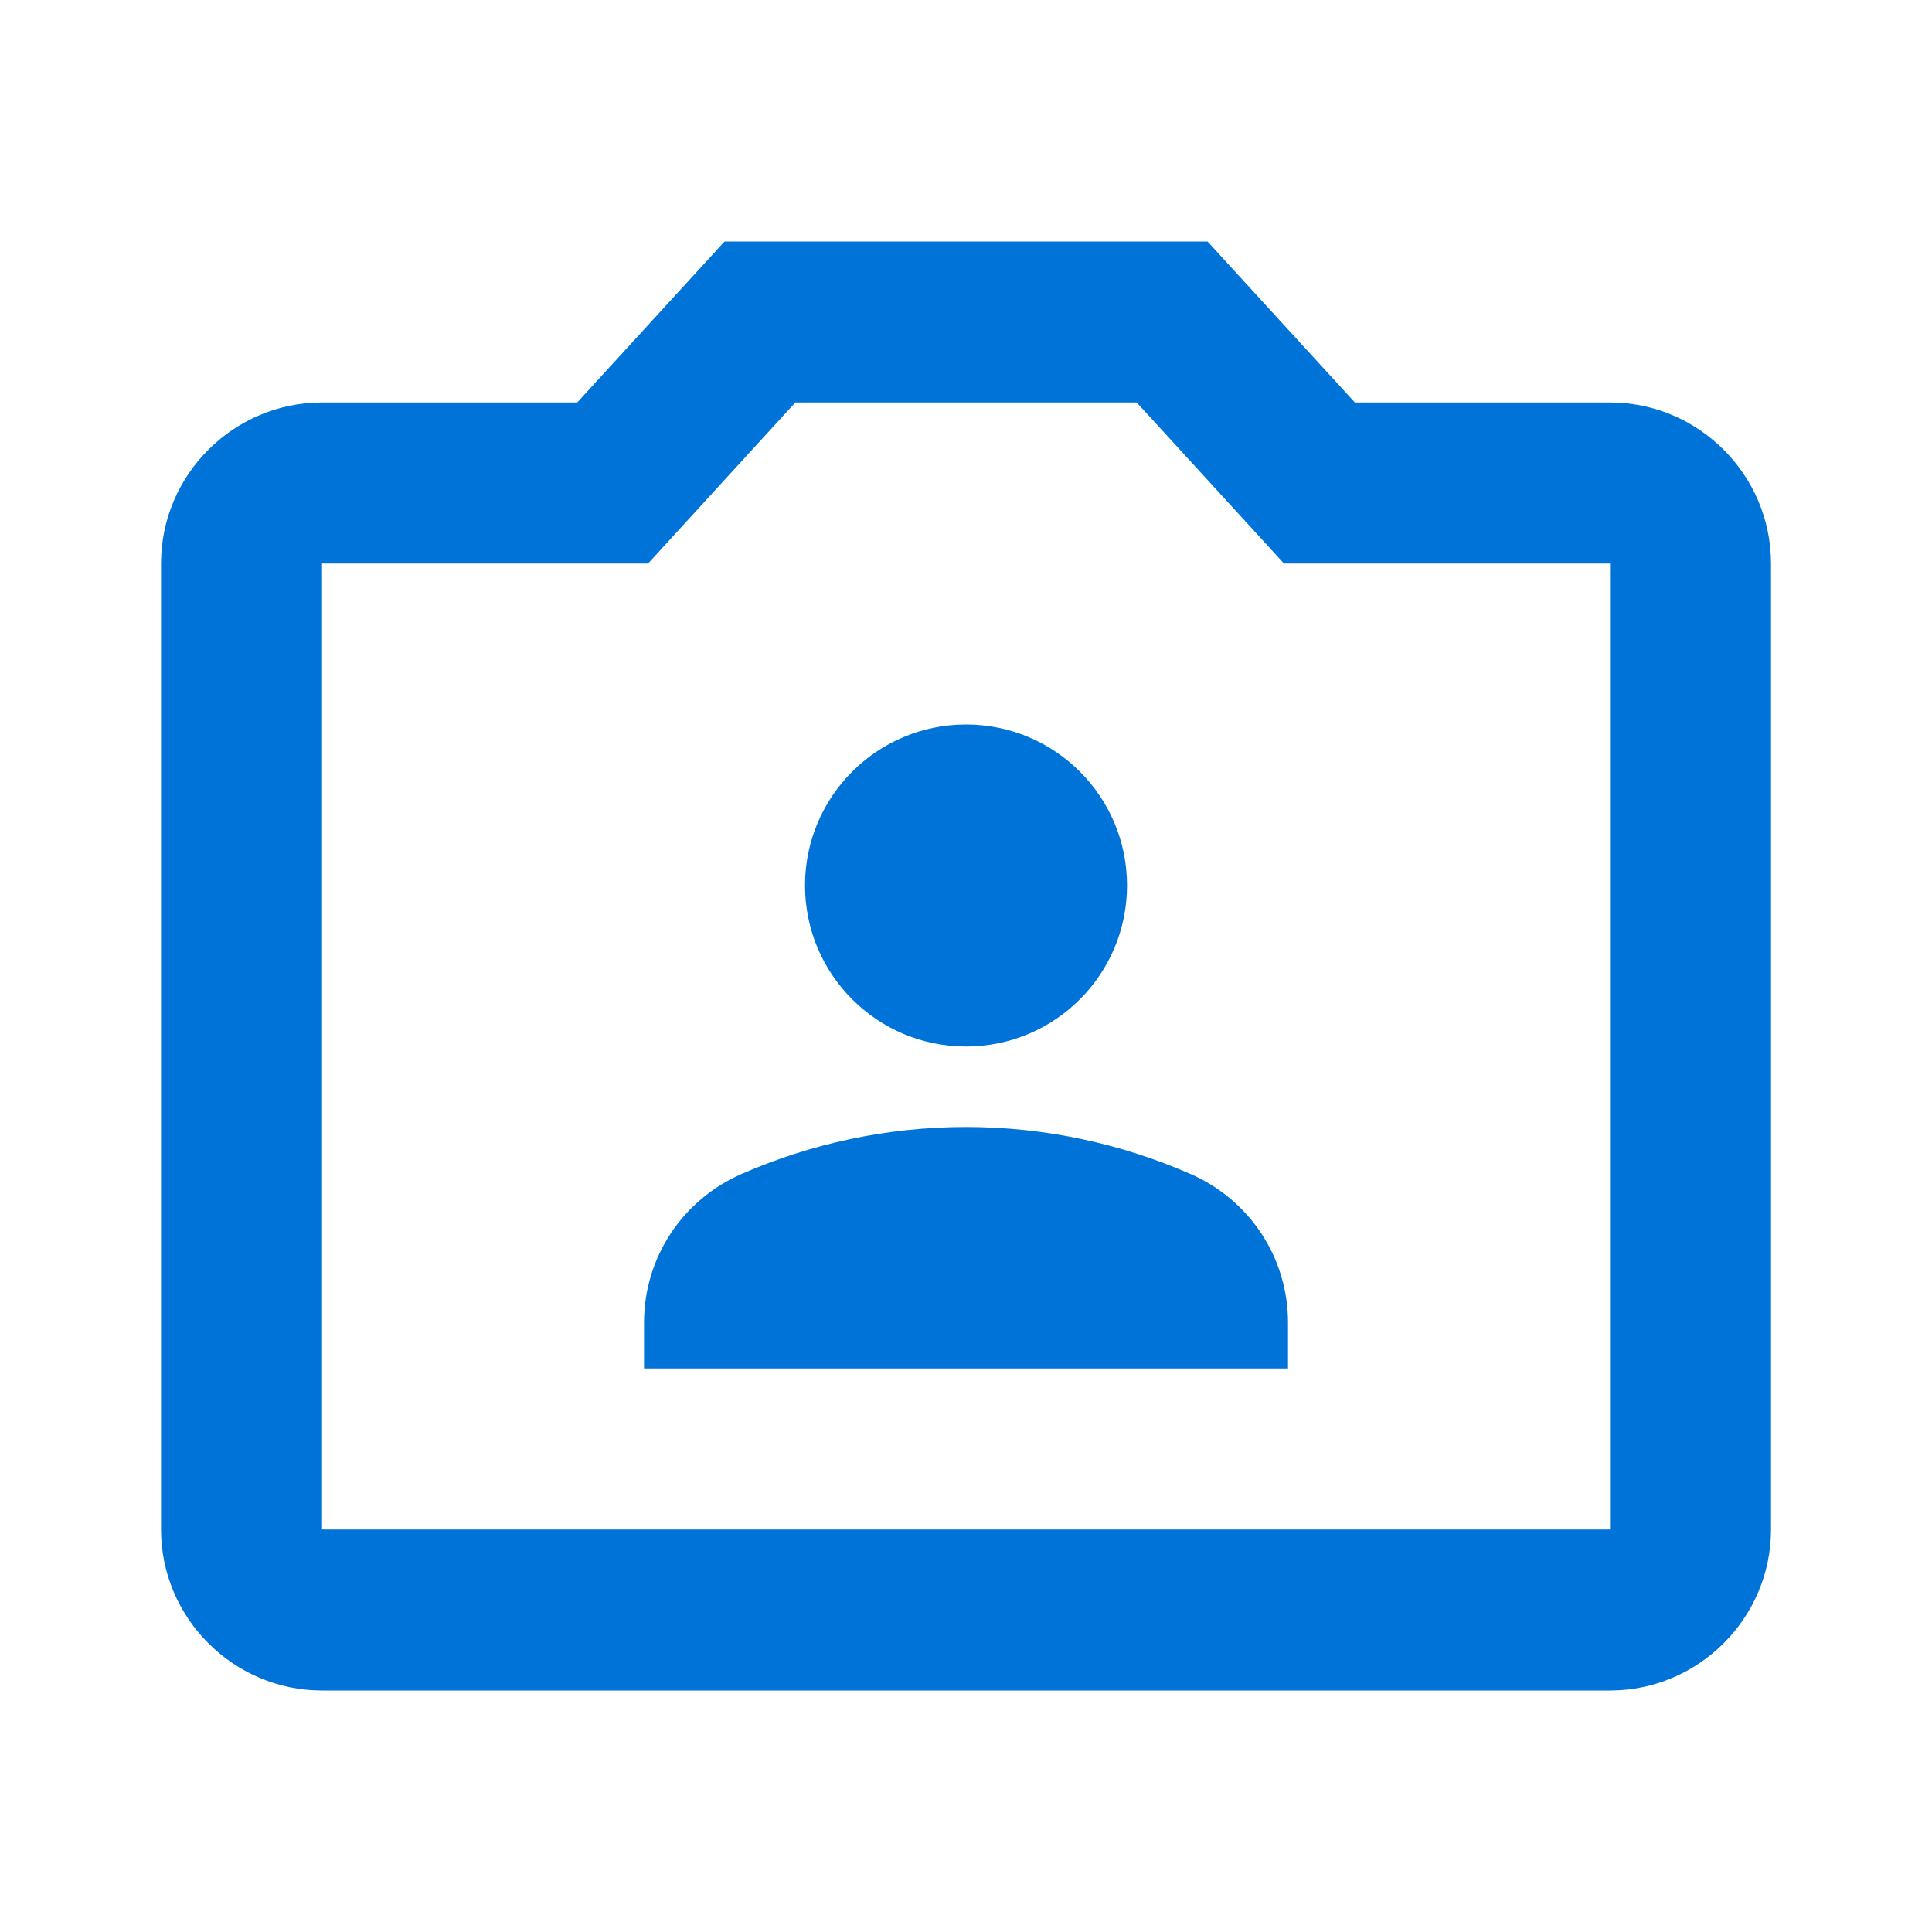
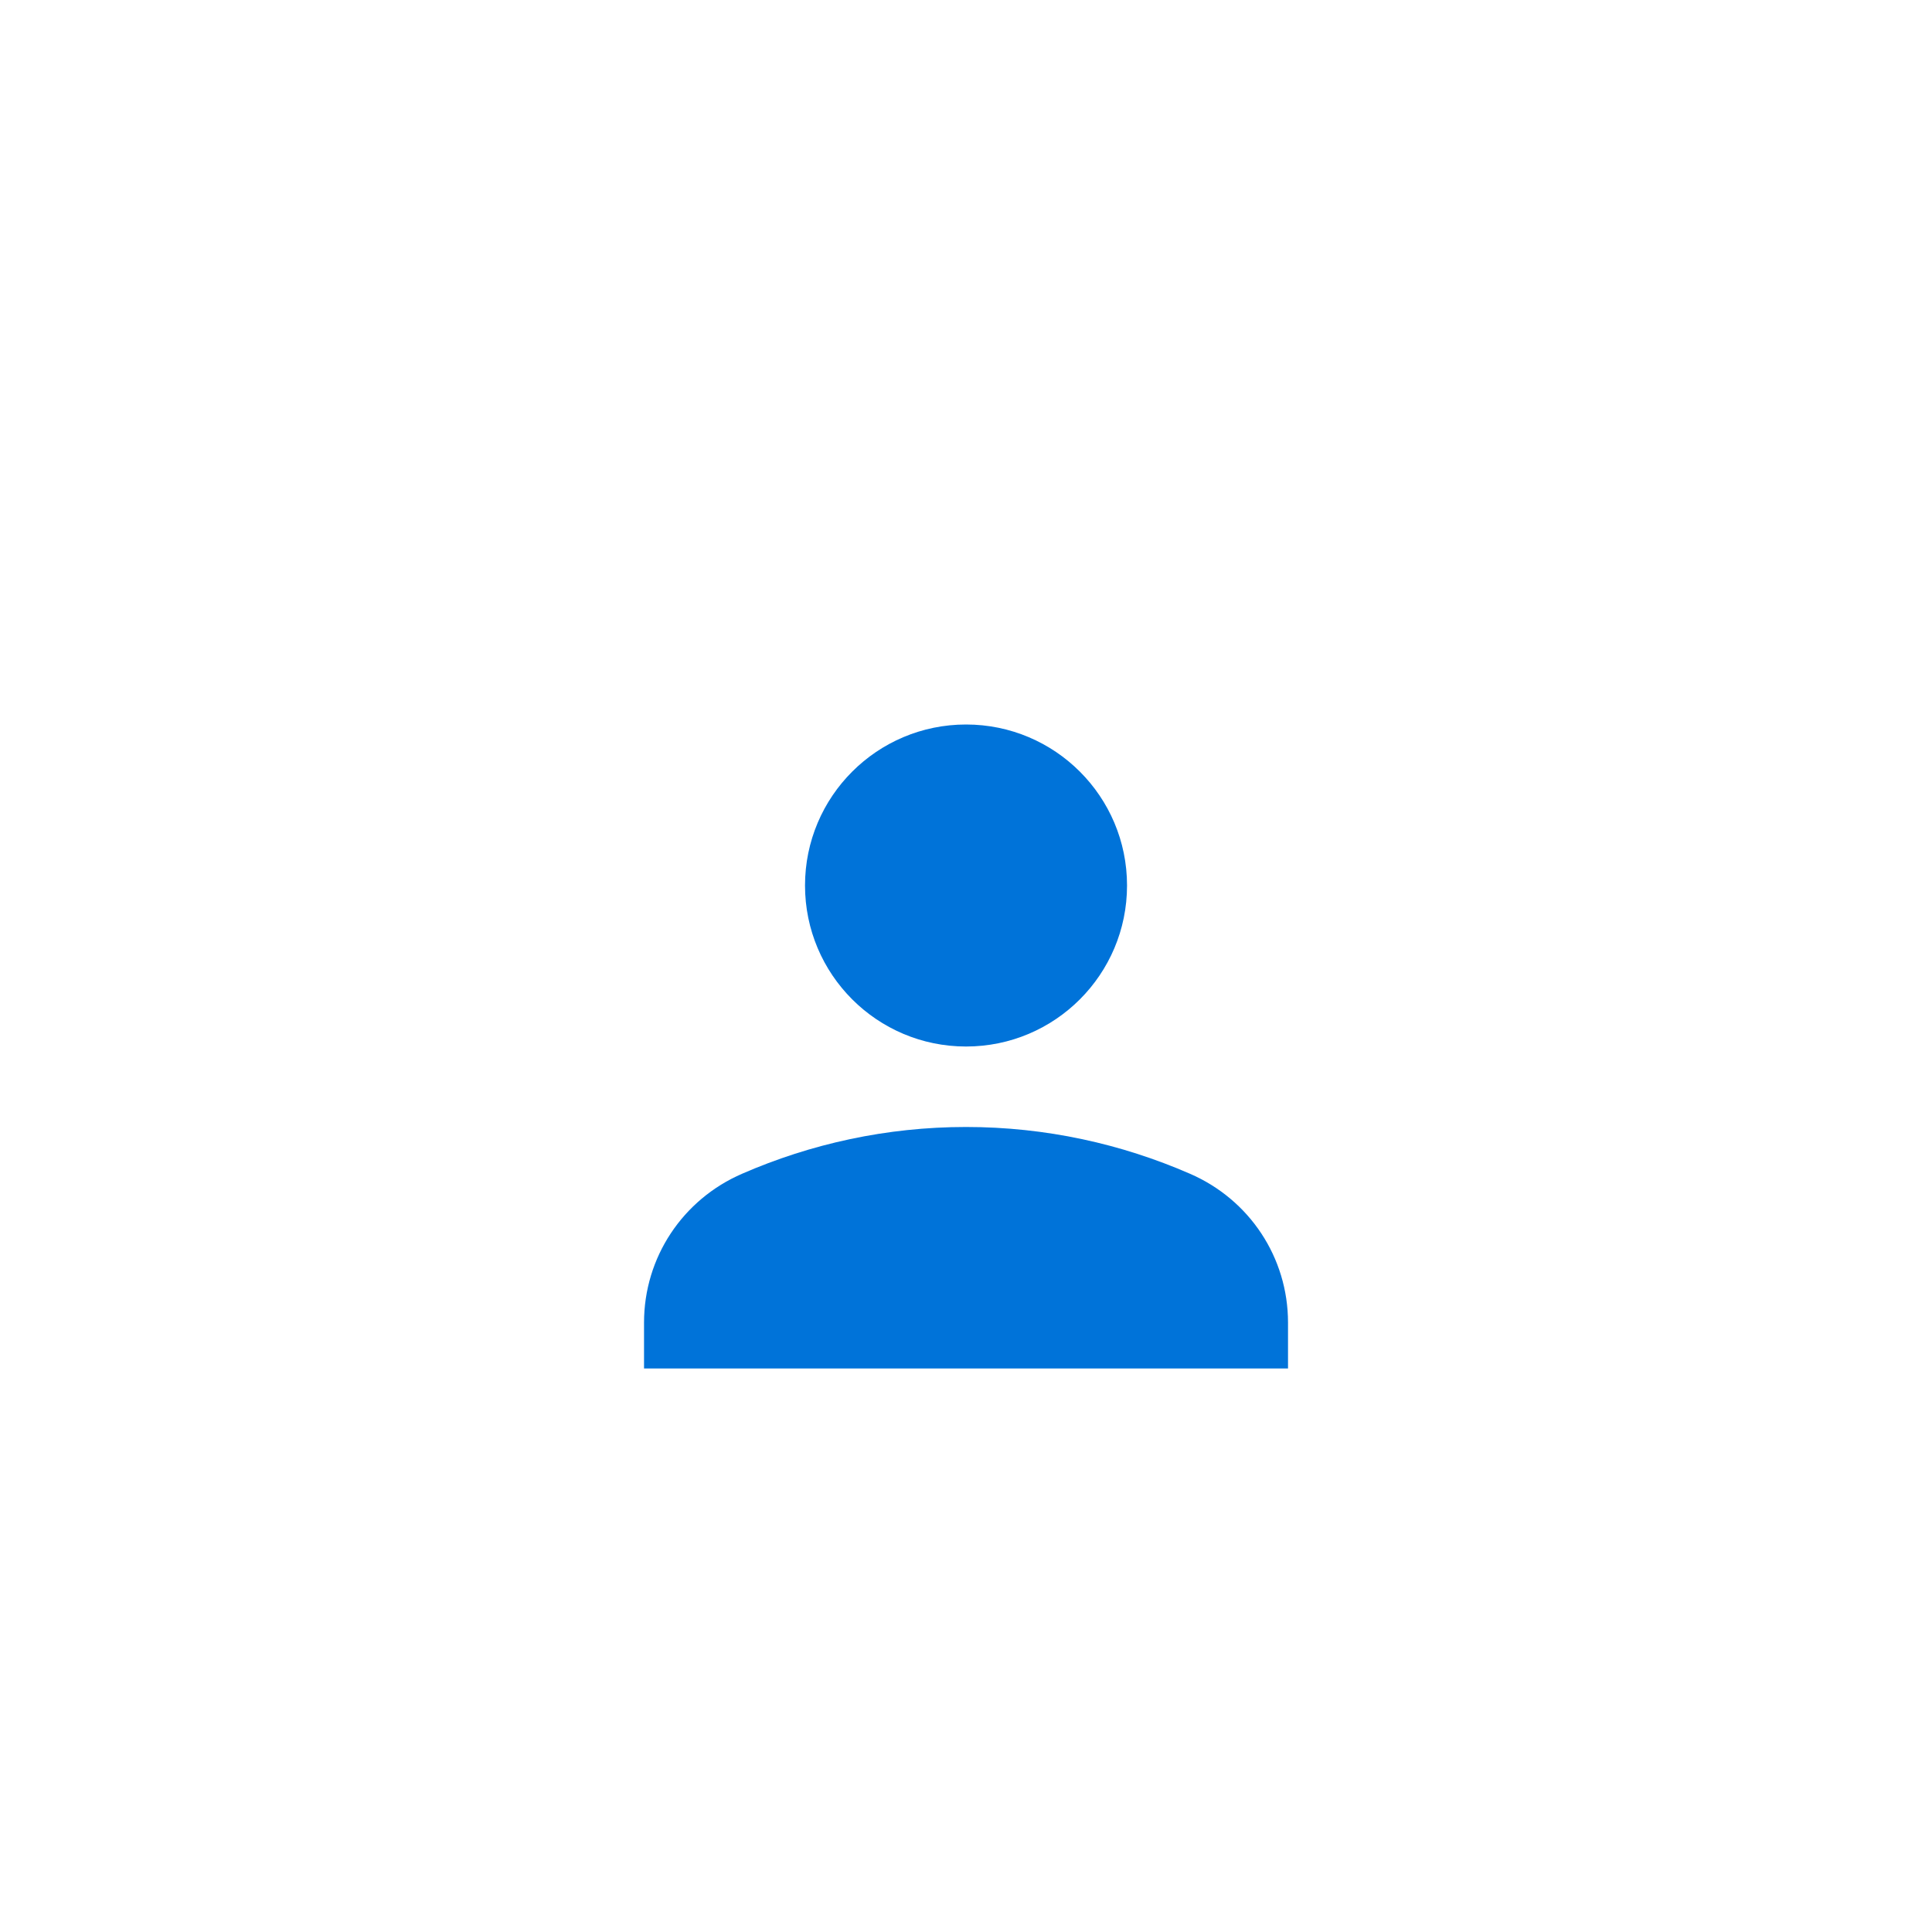
<svg xmlns="http://www.w3.org/2000/svg" width="40" height="40" viewBox="0 0 40 40" fill="none">
-   <path d="M33.334 8.333H28.051L25.001 5H15.001L11.951 8.333H6.667C4.834 8.333 3.334 9.833 3.334 11.667V31.667C3.334 33.5 4.834 35 6.667 35H33.334C35.167 35 36.667 33.5 36.667 31.667V11.667C36.667 9.833 35.167 8.333 33.334 8.333ZM33.334 31.667H6.667V11.667H13.417L16.467 8.333H23.534L26.584 11.667H33.334V31.667Z" fill="#0073D9" />
  <path d="M20.001 21.667C21.842 21.667 23.334 20.174 23.334 18.333C23.334 16.492 21.842 15 20.001 15C18.16 15 16.667 16.492 16.667 18.333C16.667 20.174 18.16 21.667 20.001 21.667Z" fill="#0073D9" />
  <path d="M24.634 24.3C23.217 23.683 21.651 23.333 20.001 23.333C18.351 23.333 16.784 23.683 15.367 24.3C14.134 24.833 13.334 26.033 13.334 27.383V28.333H26.667V27.383C26.667 26.033 25.867 24.833 24.634 24.3Z" fill="#0073D9" />
</svg>